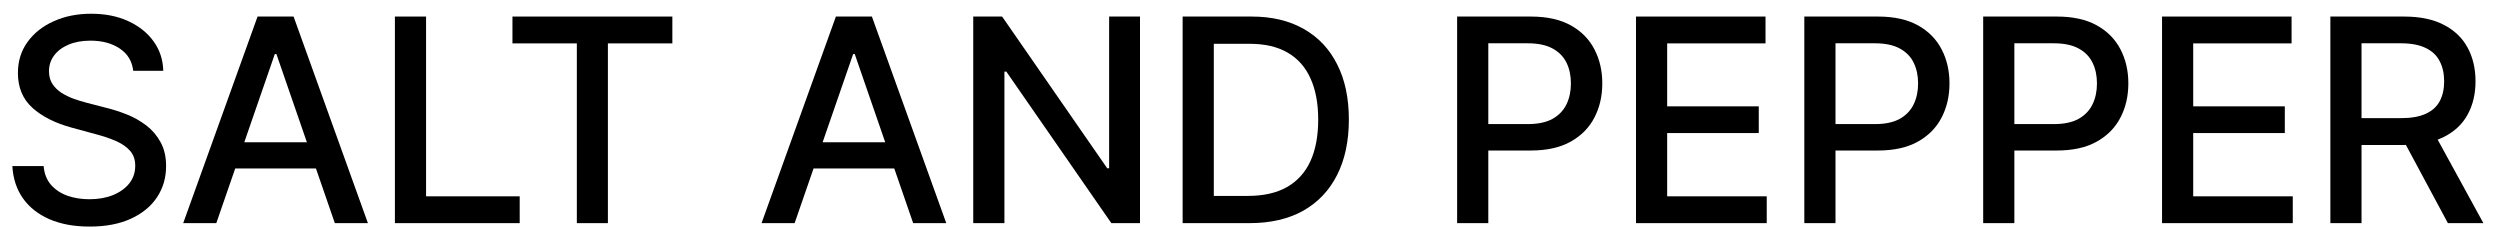
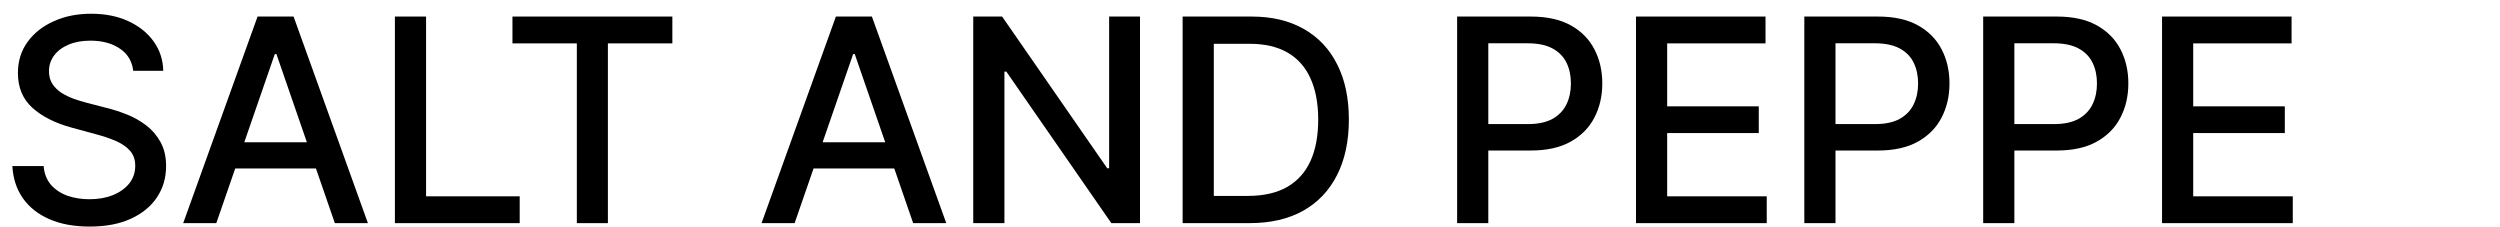
<svg xmlns="http://www.w3.org/2000/svg" width="121" height="11" viewBox="0 0 121 11" fill="none">
-   <path d="M112.79 10.8V0.801H116.354C117.128 0.801 117.771 0.935 118.282 1.202C118.797 1.469 119.181 1.838 119.435 2.31C119.688 2.779 119.815 3.321 119.815 3.936C119.815 4.548 119.687 5.086 119.43 5.552C119.176 6.014 118.792 6.374 118.277 6.631C117.766 6.888 117.124 7.017 116.349 7.017H113.649V5.718H116.212C116.7 5.718 117.097 5.648 117.403 5.508C117.713 5.368 117.939 5.165 118.082 4.898C118.225 4.631 118.297 4.31 118.297 3.936C118.297 3.558 118.224 3.231 118.077 2.954C117.934 2.678 117.708 2.466 117.399 2.32C117.093 2.17 116.691 2.095 116.193 2.095H114.298V10.8H112.79ZM117.726 6.289L120.196 10.8H118.478L116.056 6.289H117.726Z" fill="black" />
  <path d="M104.643 10.8V0.801H110.912V2.1H106.151V5.147H110.585V6.44H106.151V9.502H110.97V10.8H104.643Z" fill="black" />
  <path d="M95.986 10.8V0.801H99.55C100.328 0.801 100.972 0.943 101.483 1.226C101.994 1.509 102.377 1.897 102.631 2.388C102.885 2.876 103.012 3.426 103.012 4.038C103.012 4.654 102.883 5.207 102.626 5.698C102.372 6.187 101.988 6.574 101.474 6.86C100.963 7.144 100.32 7.285 99.545 7.285H97.094V6.006H99.408C99.9 6.006 100.299 5.921 100.605 5.752C100.911 5.58 101.135 5.345 101.278 5.049C101.422 4.753 101.493 4.416 101.493 4.038C101.493 3.661 101.422 3.325 101.278 3.033C101.135 2.74 100.909 2.51 100.6 2.344C100.294 2.178 99.89 2.095 99.389 2.095H97.495V10.8H95.986Z" fill="black" />
  <path d="M87.329 10.8V0.801H90.893C91.671 0.801 92.315 0.943 92.826 1.226C93.338 1.509 93.72 1.897 93.974 2.388C94.228 2.876 94.355 3.426 94.355 4.038C94.355 4.654 94.226 5.207 93.969 5.698C93.715 6.187 93.331 6.574 92.817 6.86C92.306 7.144 91.663 7.285 90.888 7.285H88.437V6.006H90.751C91.243 6.006 91.642 5.921 91.948 5.752C92.254 5.58 92.478 5.345 92.621 5.049C92.765 4.753 92.836 4.416 92.836 4.038C92.836 3.661 92.765 3.325 92.621 3.033C92.478 2.74 92.252 2.51 91.943 2.344C91.637 2.178 91.233 2.095 90.732 2.095H88.838V10.8H87.329Z" fill="black" />
  <path d="M79.182 10.8V0.801H85.451V2.1H80.691V5.147H85.124V6.44H80.691V9.502H85.51V10.8H79.182Z" fill="black" />
  <path d="M70.525 10.8V0.801H74.089C74.867 0.801 75.512 0.943 76.023 1.226C76.534 1.509 76.916 1.897 77.17 2.388C77.424 2.876 77.551 3.426 77.551 4.038C77.551 4.654 77.422 5.207 77.165 5.698C76.911 6.187 76.527 6.574 76.013 6.86C75.502 7.144 74.859 7.285 74.084 7.285H71.633V6.006H73.948C74.439 6.006 74.838 5.921 75.144 5.752C75.45 5.58 75.674 5.345 75.818 5.049C75.961 4.753 76.032 4.416 76.032 4.038C76.032 3.661 75.961 3.325 75.818 3.033C75.674 2.74 75.448 2.51 75.139 2.344C74.833 2.178 74.43 2.095 73.928 2.095H72.034V10.8H70.525Z" fill="black" />
  <path d="M60.476 10.8H57.239V0.801H60.579C61.559 0.801 62.4 1.001 63.103 1.402C63.806 1.799 64.345 2.37 64.719 3.116C65.097 3.858 65.285 4.748 65.285 5.786C65.285 6.828 65.095 7.723 64.714 8.472C64.337 9.22 63.79 9.796 63.074 10.2C62.358 10.6 61.492 10.8 60.476 10.8ZM58.748 9.482H60.393C61.155 9.482 61.788 9.339 62.292 9.053C62.797 8.763 63.175 8.345 63.425 7.798C63.676 7.248 63.801 6.577 63.801 5.786C63.801 5.002 63.676 4.336 63.425 3.789C63.178 3.242 62.808 2.827 62.317 2.544C61.825 2.261 61.215 2.12 60.486 2.12H58.748V9.482Z" fill="black" />
  <path d="M55.176 0.801V10.8H53.789L48.707 3.467H48.614V10.8H47.105V0.801H48.502L53.589 8.144H53.682V0.801H55.176Z" fill="black" />
  <path d="M38.46 10.8H36.859L40.457 0.801H42.2L45.799 10.8H44.197L41.37 2.618H41.292L38.46 10.8ZM38.729 6.885H43.924V8.154H38.729V6.885Z" fill="black" />
  <path d="M24.803 2.1V0.801H32.542V2.1H29.422V10.8H27.919V2.1H24.803Z" fill="black" />
  <path d="M19.113 10.8V0.801H20.622V9.502H25.153V10.8H19.113Z" fill="black" />
  <path d="M10.469 10.8H8.867L12.466 0.801H14.209L17.807 10.8H16.206L13.379 2.618H13.3L10.469 10.8ZM10.737 6.885H15.932V8.154H10.737V6.885Z" fill="black" />
  <path d="M6.448 3.428C6.395 2.966 6.181 2.608 5.803 2.354C5.425 2.097 4.95 1.968 4.377 1.968C3.967 1.968 3.612 2.033 3.313 2.163C3.014 2.29 2.781 2.466 2.615 2.691C2.452 2.912 2.371 3.164 2.371 3.448C2.371 3.685 2.426 3.89 2.537 4.063C2.651 4.235 2.799 4.38 2.981 4.497C3.167 4.611 3.365 4.707 3.577 4.785C3.788 4.86 3.992 4.922 4.187 4.971L5.163 5.225C5.482 5.303 5.81 5.409 6.145 5.542C6.48 5.676 6.791 5.851 7.077 6.069C7.364 6.287 7.595 6.558 7.771 6.88C7.95 7.202 8.039 7.588 8.039 8.037C8.039 8.603 7.893 9.106 7.6 9.546C7.31 9.985 6.889 10.332 6.335 10.586C5.785 10.839 5.12 10.966 4.338 10.966C3.59 10.966 2.942 10.848 2.395 10.61C1.848 10.372 1.42 10.036 1.111 9.599C0.802 9.16 0.631 8.639 0.598 8.037H2.112C2.141 8.398 2.258 8.699 2.463 8.94C2.672 9.178 2.937 9.355 3.259 9.472C3.585 9.586 3.941 9.643 4.329 9.643C4.755 9.643 5.134 9.577 5.466 9.443C5.801 9.306 6.065 9.118 6.257 8.877C6.449 8.633 6.545 8.348 6.545 8.022C6.545 7.726 6.461 7.484 6.291 7.295C6.125 7.106 5.899 6.95 5.613 6.826C5.329 6.702 5.009 6.593 4.651 6.499L3.469 6.177C2.669 5.959 2.034 5.638 1.565 5.215C1.1 4.792 0.867 4.232 0.867 3.535C0.867 2.959 1.023 2.456 1.336 2.027C1.648 1.597 2.071 1.263 2.605 1.026C3.139 0.785 3.741 0.665 4.412 0.665C5.089 0.665 5.686 0.783 6.203 1.021C6.724 1.259 7.134 1.586 7.434 2.002C7.733 2.416 7.889 2.891 7.902 3.428H6.448Z" fill="black" />
</svg>